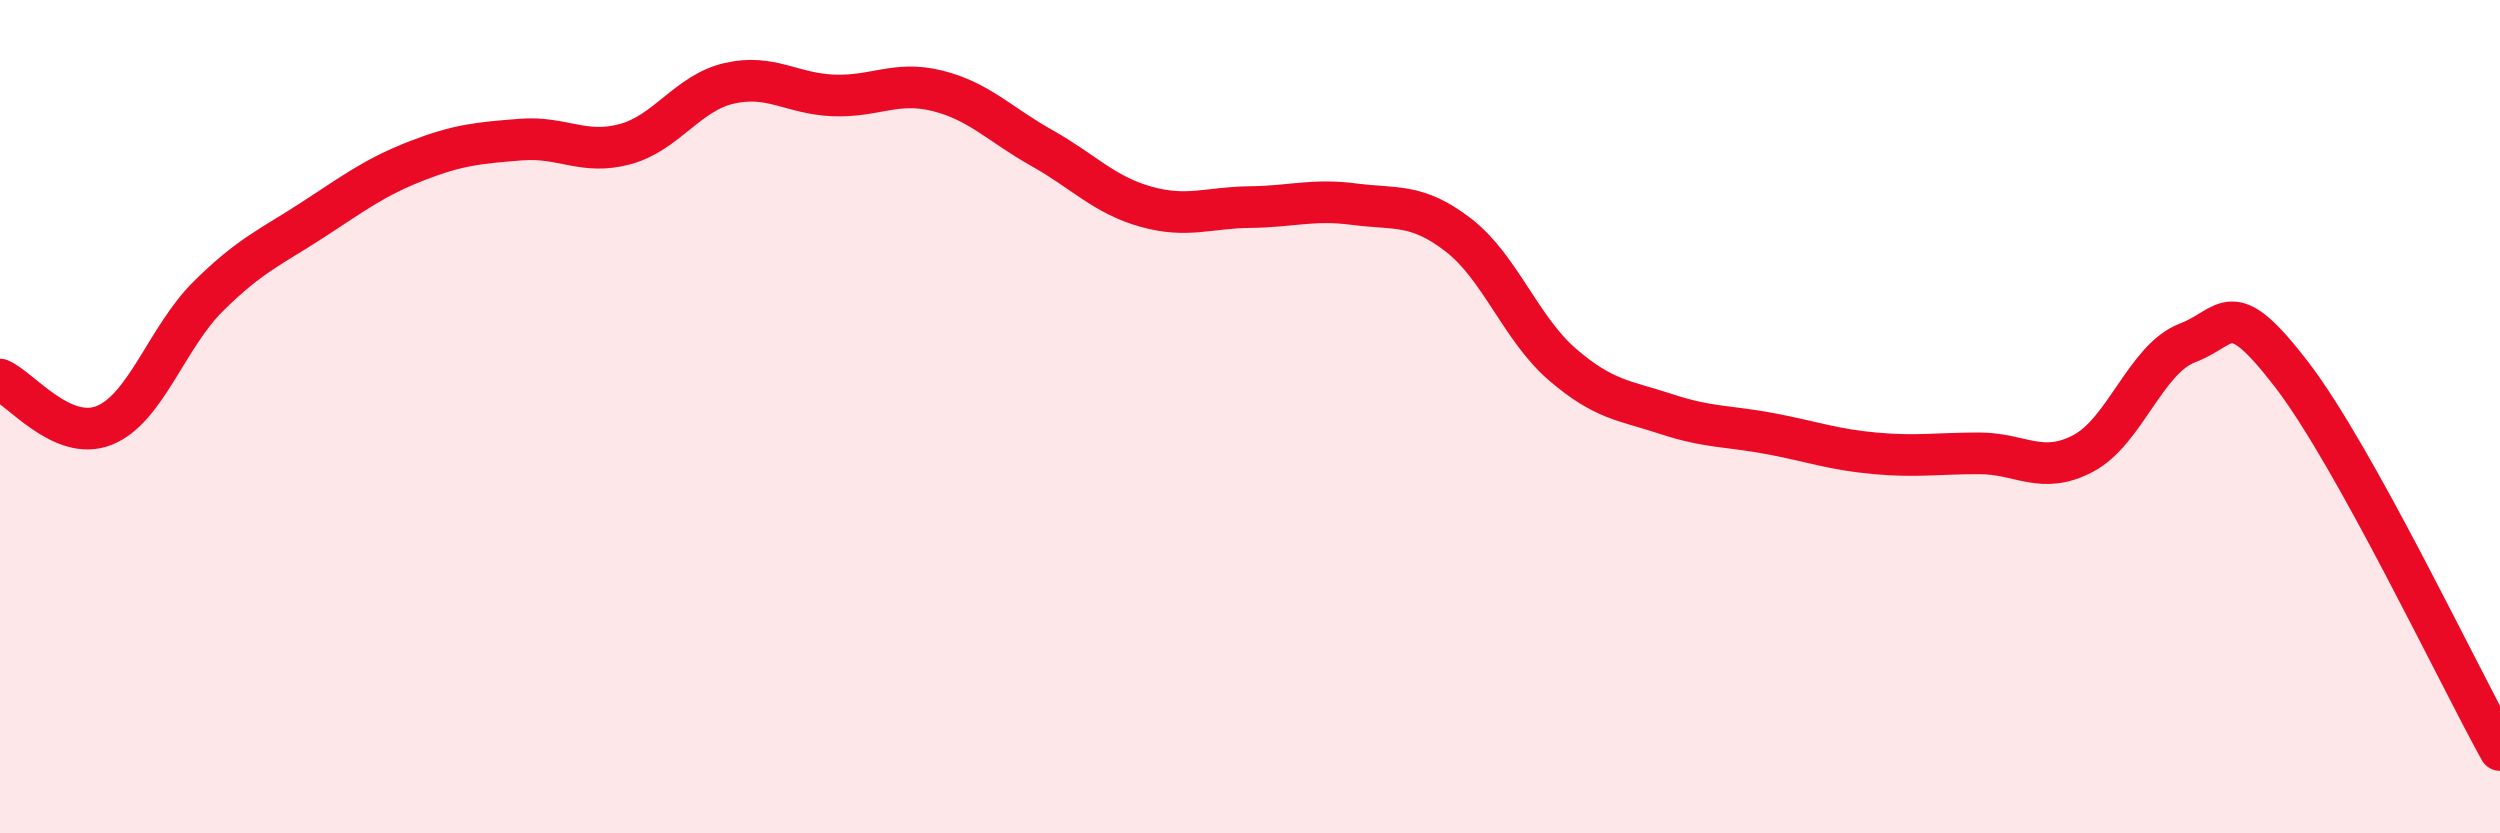
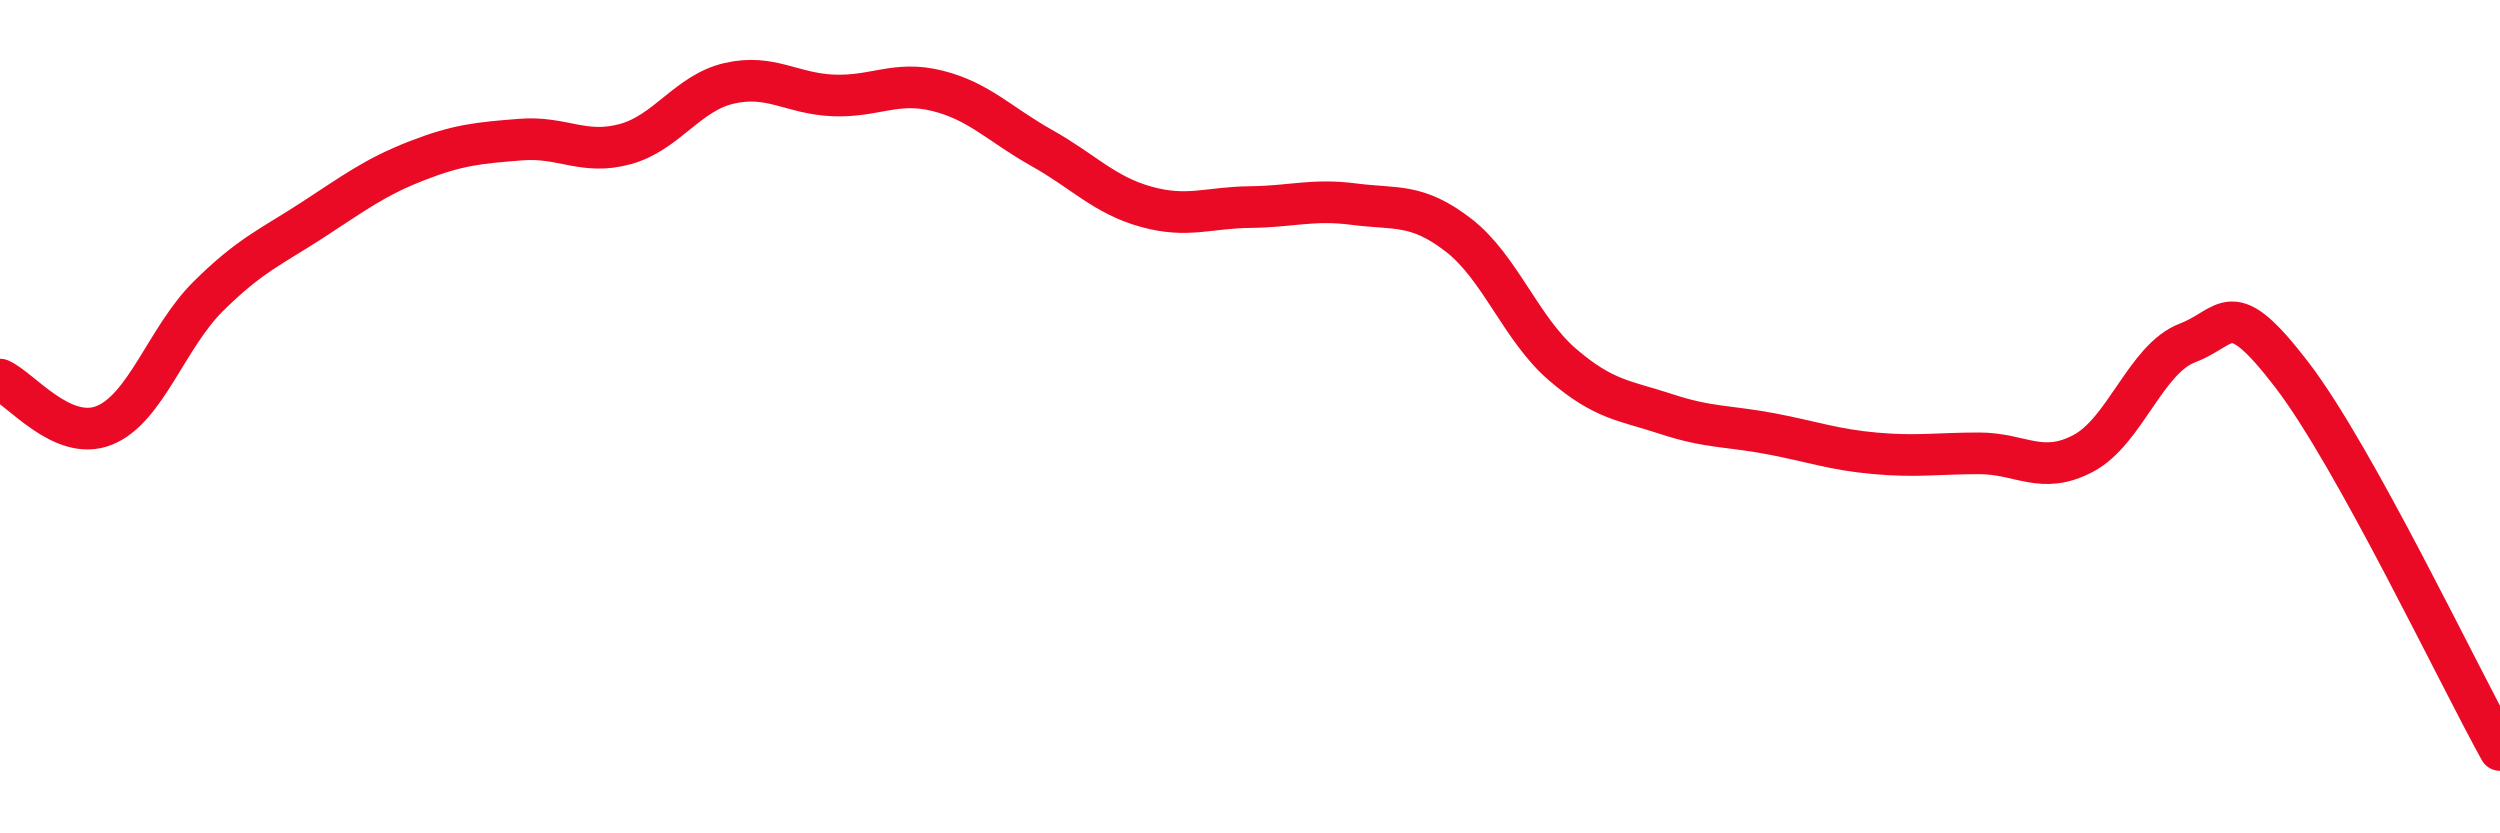
<svg xmlns="http://www.w3.org/2000/svg" width="60" height="20" viewBox="0 0 60 20">
-   <path d="M 0,9.11 C 0.5,9.33 1.5,10.61 2.5,10.21 C 3.5,9.81 4,8.1 5,7.11 C 6,6.12 6.5,5.93 7.5,5.28 C 8.5,4.63 9,4.25 10,3.86 C 11,3.47 11.5,3.43 12.5,3.35 C 13.5,3.27 14,3.73 15,3.46 C 16,3.19 16.5,2.23 17.5,2 C 18.5,1.77 19,2.25 20,2.29 C 21,2.33 21.5,1.93 22.5,2.18 C 23.5,2.43 24,2.99 25,3.55 C 26,4.11 26.5,4.68 27.5,4.96 C 28.5,5.24 29,4.98 30,4.97 C 31,4.96 31.5,4.77 32.5,4.9 C 33.5,5.03 34,4.87 35,5.64 C 36,6.41 36.5,7.89 37.5,8.75 C 38.5,9.61 39,9.61 40,9.94 C 41,10.27 41.5,10.22 42.5,10.41 C 43.5,10.6 44,10.79 45,10.88 C 46,10.97 46.5,10.88 47.5,10.88 C 48.5,10.88 49,11.41 50,10.88 C 51,10.35 51.5,8.61 52.5,8.23 C 53.5,7.85 53.5,7.04 55,8.99 C 56.5,10.94 59,16.2 60,18L60 20L0 20Z" fill="#EB0A25" opacity="0.1" stroke-linecap="round" stroke-linejoin="round" />
  <path d="M 0,9.11 C 0.5,9.33 1.5,10.61 2.5,10.21 C 3.5,9.81 4,8.1 5,7.11 C 6,6.12 6.5,5.93 7.5,5.28 C 8.5,4.63 9,4.25 10,3.86 C 11,3.47 11.5,3.43 12.5,3.35 C 13.5,3.27 14,3.73 15,3.46 C 16,3.19 16.5,2.23 17.5,2 C 18.5,1.77 19,2.25 20,2.29 C 21,2.33 21.5,1.93 22.5,2.18 C 23.5,2.43 24,2.99 25,3.55 C 26,4.11 26.5,4.68 27.5,4.96 C 28.5,5.24 29,4.98 30,4.97 C 31,4.96 31.5,4.77 32.5,4.9 C 33.5,5.03 34,4.87 35,5.64 C 36,6.41 36.5,7.89 37.5,8.75 C 38.5,9.61 39,9.61 40,9.94 C 41,10.27 41.5,10.22 42.5,10.41 C 43.5,10.6 44,10.79 45,10.88 C 46,10.97 46.5,10.88 47.5,10.88 C 48.5,10.88 49,11.41 50,10.88 C 51,10.35 51.5,8.61 52.5,8.23 C 53.5,7.85 53.5,7.04 55,8.99 C 56.5,10.94 59,16.2 60,18" stroke="#EB0A25" stroke-width="1" fill="none" stroke-linecap="round" stroke-linejoin="round" />
</svg>